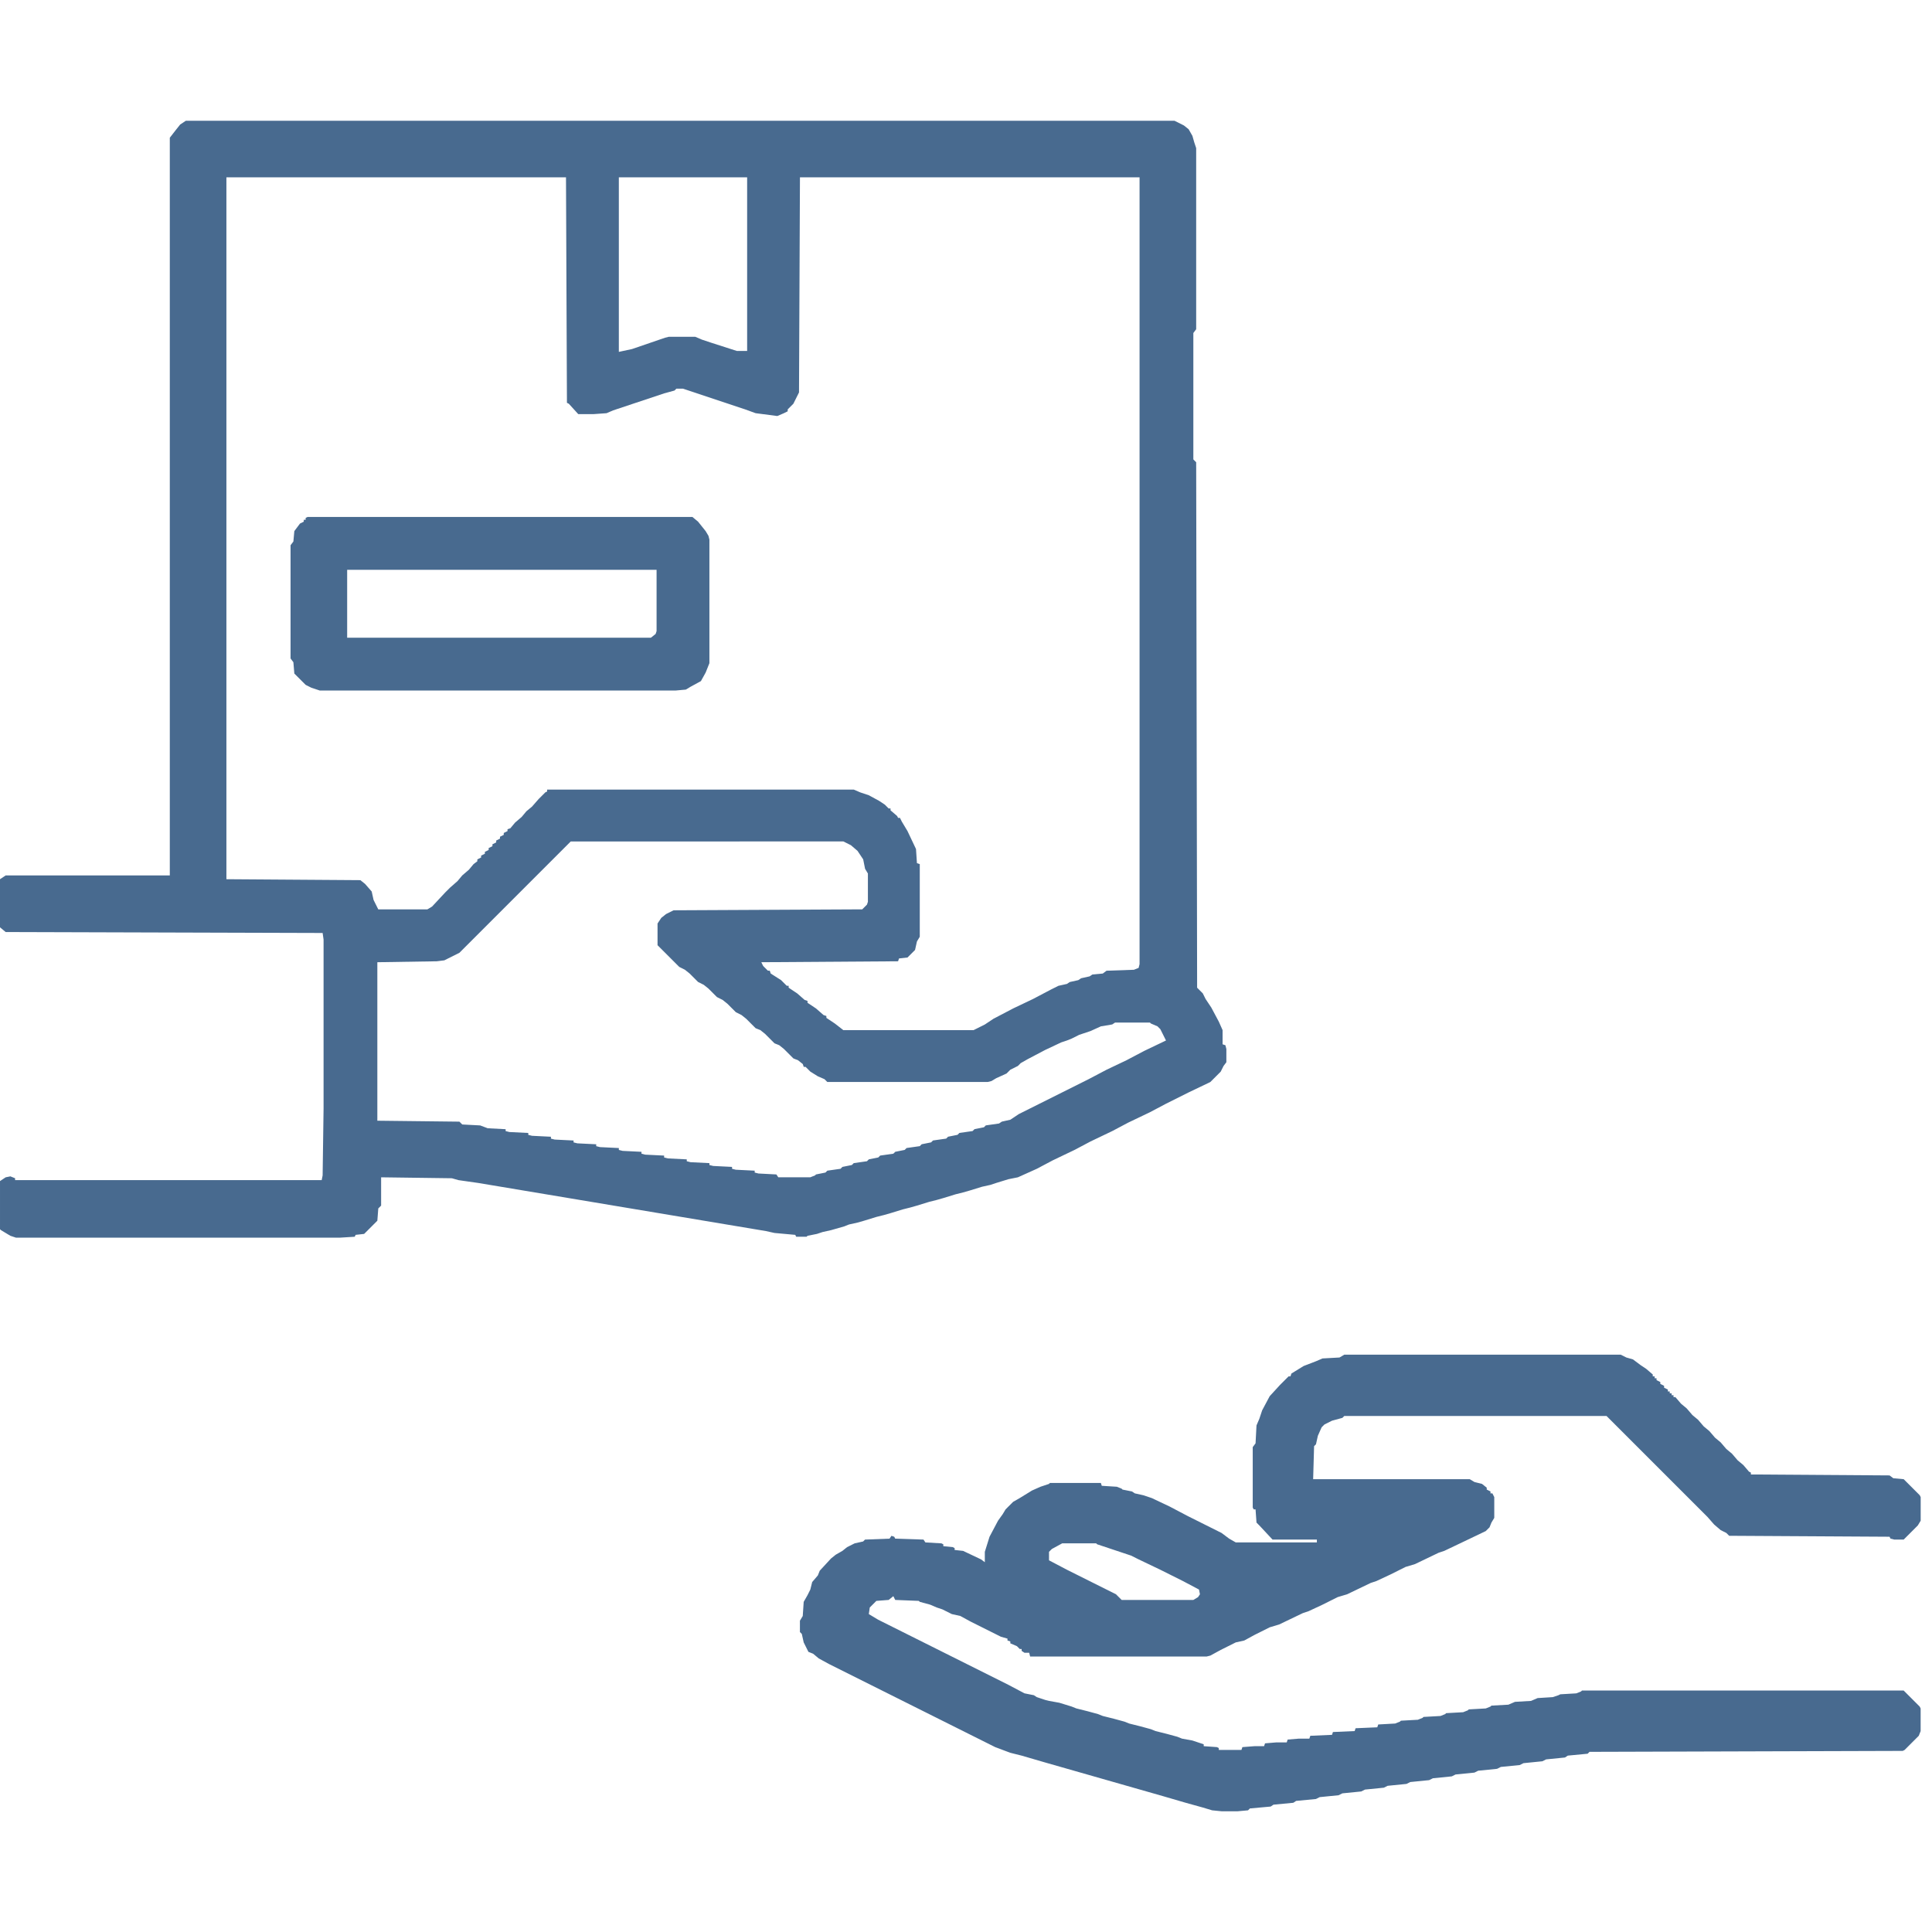
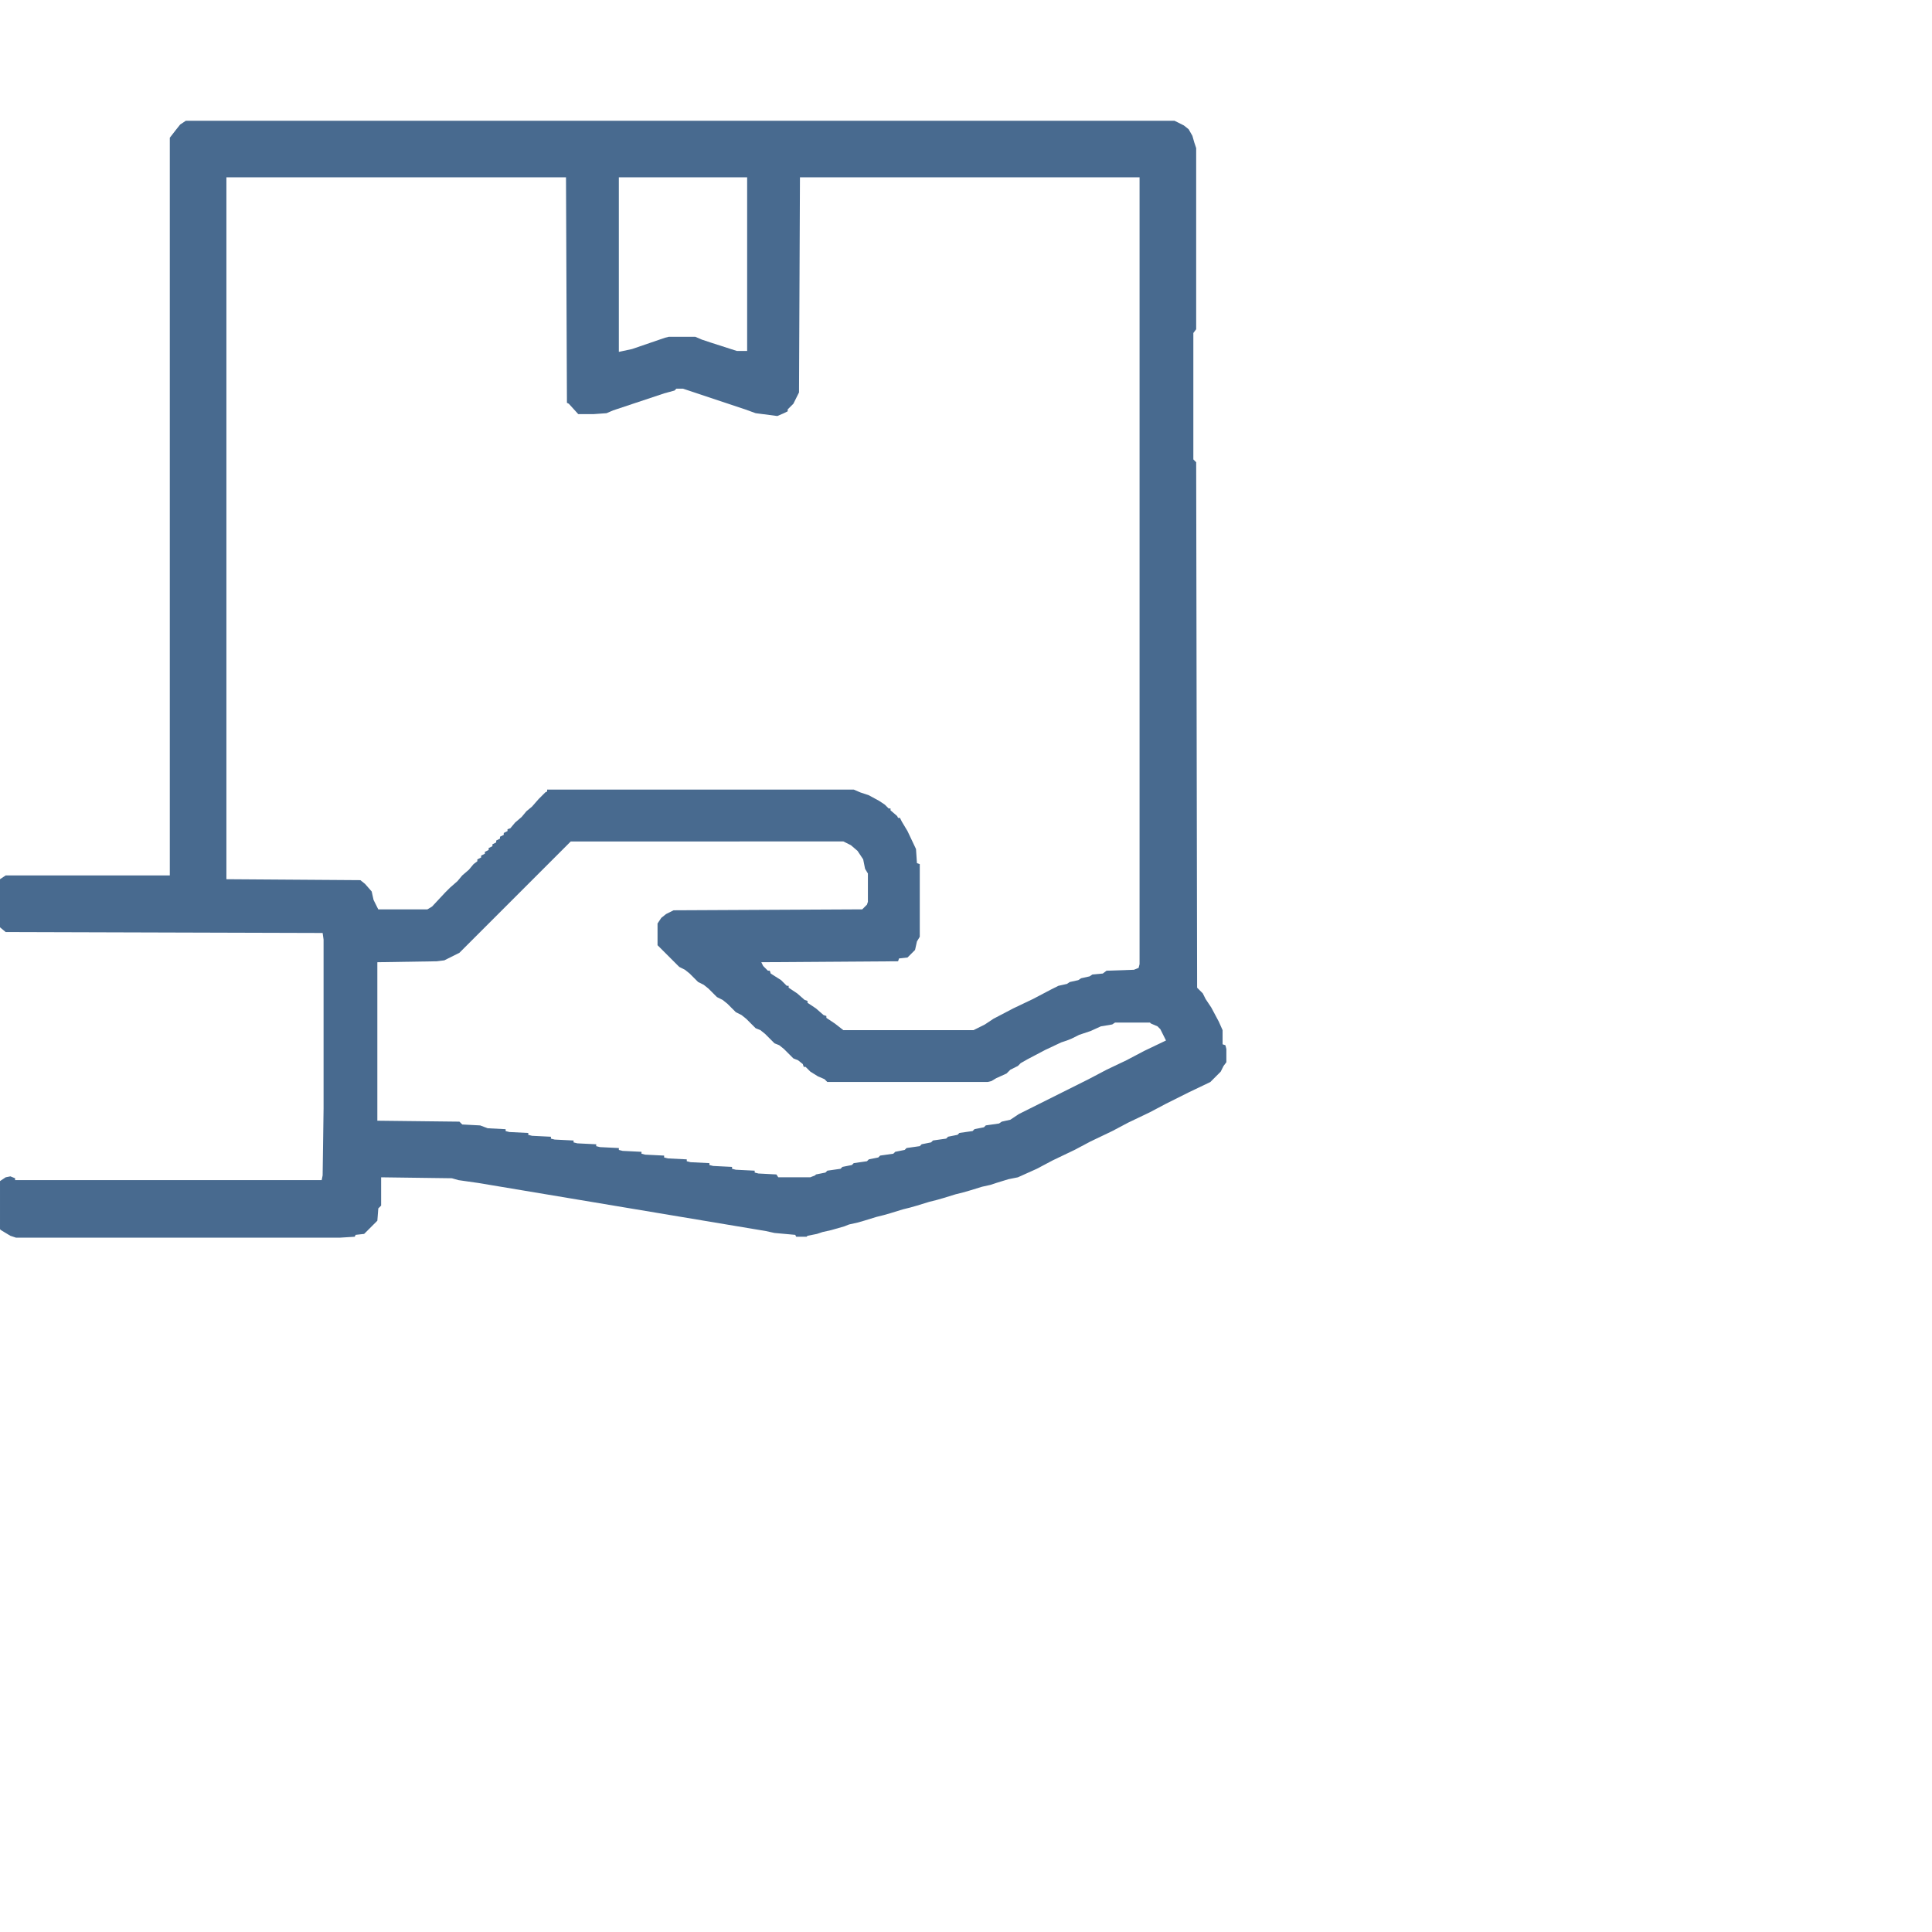
<svg xmlns="http://www.w3.org/2000/svg" version="1.1" viewBox="0 0 2048 2048" width="77" height="77">
  <path transform="translate(197,128)" d="m0 0h1048l10 5 5 4 4 7 2 7 2 6v192l-3 4v134l3 3 1 557 6 6 3 6 6 9 8 15 4 9v15l3 1 1 4v14l-3 4-3 6-11 11-23 11-24 12-17 9-23 11-17 9-23 11-17 9-23 11-17 9-20 9-10 2-13 4-6 2-9 2-13 4-7 2-8 2-13 4-7 2-8 2-13 4-7 2-8 2-13 4-7 2-8 2-13 4-7 2-9 2-5 2-14 4-9 2-6 2-10 2-1 1h-11l-1-2-22-2-9-2-305-51-21-3-7-2-75-1v30l-3 3-1 13-14 14-9 1-1 2-16 1h-343l-6-2-10-6-1-1v-51l6-4 5-1 5 2v2h325l1-5 1-71v-179l-1-7-336-1-6-5v-51l6-4h174v-782l7-9 4-5zm43 60v744l142 1 5 4 7 8 2 9 5 10h52l5-3 14-15 5-5 8-7 5-6 7-6 5-6 4-3v-2l4-2v-2l4-2v-2l4-2v-2l4-2v-2l4-2v-2l4-2v-2l4-2v-2l4-2v-2l3-1 5-6 7-6 5-6 6-5 7-8 7-7 2-1v-2h325l7 3 9 3 11 6 6 4 4 4h2v2l7 6 1 2h2l2 4 6 10 9 19 1 15 3 1v77l-3 5-2 9-8 8-9 1-1 3-145 1 2 4 5 5h2l1 3 11 7 6 6h2v2l9 6 8 7 3 1v2l9 6 8 7 3 1v2l9 6 9 7h138l12-6 9-6 21-11 21-10 19-10 8-4 9-2 3-2 9-2 3-2 9-2 3-2 11-1 4-3 29-1 5-2 1-4v-834h-360l-1 228-6 12-6 6v2l-4 2-7 3-23-3-11-4-66-22h-7l-2 2-11 3-54 18-7 3-14 1h-16l-10-11-2-1-1-239zm416 0v185l14-3 35-12 4-1h28l7 3 9 3 28 9h11v-184zm-51 704-118 118-16 8-8 1-63 1v168l87 1 3 3 19 1 8 3 19 1v2l4 1 20 1v2l4 1 20 1v2l4 1 20 1v2l4 1 20 1v2l4 1 20 1v2l4 1 20 1v2l4 1 20 1v2l4 1 20 1v2l4 1 20 1v2l4 1 20 1v2l4 1 20 1v2l4 1 19 1 2 3h34l5-2 1-1 10-2 2-2 14-2 2-2 10-2 2-2 14-2 2-2 10-2 2-2 14-2 2-2 10-2 2-2 14-2 2-2 10-2 2-2 14-2 2-2 10-2 2-2 14-2 2-2 10-2 2-2 14-2 3-2 9-2 9-6 74-37 19-10 21-10 19-10 23-11-6-12-3-3-7-3-1-1h-37l-3 2-12 2-11 5-12 4-8 4-5 2-6 2-17 8-19 10-7 4-3 3-8 4-4 4-11 5-5 3-4 1h-170l-3-3-7-3-8-5-5-5h-2l-1-3-5-4-5-2-10-10-5-4-5-2-10-10-5-4-5-2-10-10-5-4-6-3-9-9-5-4-6-3-9-9-5-4-6-3-9-9-5-4-6-3-23-23v-23l4-6 5-4 8-4 200-1 5-5 1-3v-30l-3-5-2-10-6-9-7-6-8-4z" fill="#486A8F" />
-   <path transform="translate(1425,1436)" d="m0 0h293l6 3 7 2 8 6 6 4 7 6v2h2v2h2v2l4 2v2l4 2v2l4 2v2h2v2h2v2h2v2h2l6 7 6 5 6 7 6 5 6 7 6 5 6 7 6 5 6 7 6 5 6 7 6 5 6 7 2 1v2l147 1 4 3 11 1 17 17 1 2v25l-3 5-15 15h-10l-4-1-1-2-170-1-3-3-6-3-7-6-7-8-107-107h-278l-2 2-11 3-8 4-3 3-4 9-2 9-2 2-1 35h166l5 3 8 2 5 4v2l4 2v2h2l2 4v22l-3 5-2 5-4 4-23 11-21 10-6 2-25 12-10 3-16 8-15 7-6 2-25 12-10 3-16 8-15 7-6 2-25 12-10 3-16 8-11 6-9 2-16 8-11 6-4 1h-187l-1-4h-5l-3-2v-2h-2l-3-3-7-3v-2l-3-1v-2l-7-2-32-16-11-6-9-2-10-5-6-2-7-3-11-3-1-1-25-1-2-4-5 4-13 1-7 7-1 7 10 6 138 69 17 9 10 2 3 2 9 3 4 1 11 2 13 4 5 2 12 3 11 3 5 2 12 3 11 3 5 2 12 3 11 3 5 2 12 3 11 3 5 2 11 2 12 4v2l14 1 2 1v2h24l1-3 13-1h10l1-3 12-1h11l1-3 12-1h11l1-3 23-1 1-3 23-1 1-3 23-1 1-3 18-1 5-2 1-1 18-1 5-2 1-1 18-1 5-2 1-1 18-1 5-2 1-1 18-1 5-2 1-1 18-1 7-3 17-1 7-3 16-1 6-2 2-1 17-1 5-2 1-1h341l17 17 1 2v24l-2 5-15 15-2 1-332 1-2 2-21 2-3 2-20 2-4 2-20 2-4 2-20 2-4 2-20 2-4 2-20 2-4 2-20 2-4 2-20 2-4 2-20 2-4 2-20 2-4 2-20 2-4 2-20 2-4 2-21 2-3 2-21 2-3 2-22 2-2 2-11 1h-17l-10-1-10-3-18-5-24-7-126-36-24-7-12-3-16-6-176-88-11-6-6-5-5-2-5-10-2-9-2-2v-12l3-5 1-15 4-7 3-6 2-8 6-7 2-5 12-13 5-4 7-4 5-4 8-4 9-2 2-2 26-1 2-3 3 1 1 2 30 1 2 3 17 1 2 1v2l10 1 2 1v2l9 1 19 9 4 3v-11l5-16 9-17 5-7 3-5 8-8 7-4 13-8 9-4 9-3 1-1h54l1 3 16 1 5 2 1 1 10 2 3 2 9 2 9 3 19 9 19 10 36 18 8 6 7 4h86v-3h-47l-14-15-3-3-1-14h-2l-1-2v-64l3-4 1-19 3-7 3-9 8-15 11-12 9-9h2l1-3 13-8 13-5 7-3 18-1zm-299 200-11 6-3 3v9l19 10 52 26 6 6h76l5-3 2-3-1-5-17-9-24-12-23-11-8-4-36-12-1-1z" fill="#486A8F" />
-   <path transform="translate(326,548)" d="m0 0h408l6 5 8 10 3 5 1 4v131l-4 10-5 9-11 6-5 3-11 1h-377l-9-3-6-3-12-12-1-12-3-4v-120l3-4 1-11 6-8 4-2v-2h2v-2zm42 56v72h322l5-4 1-3v-65z" fill="#486A8F" />
</svg>